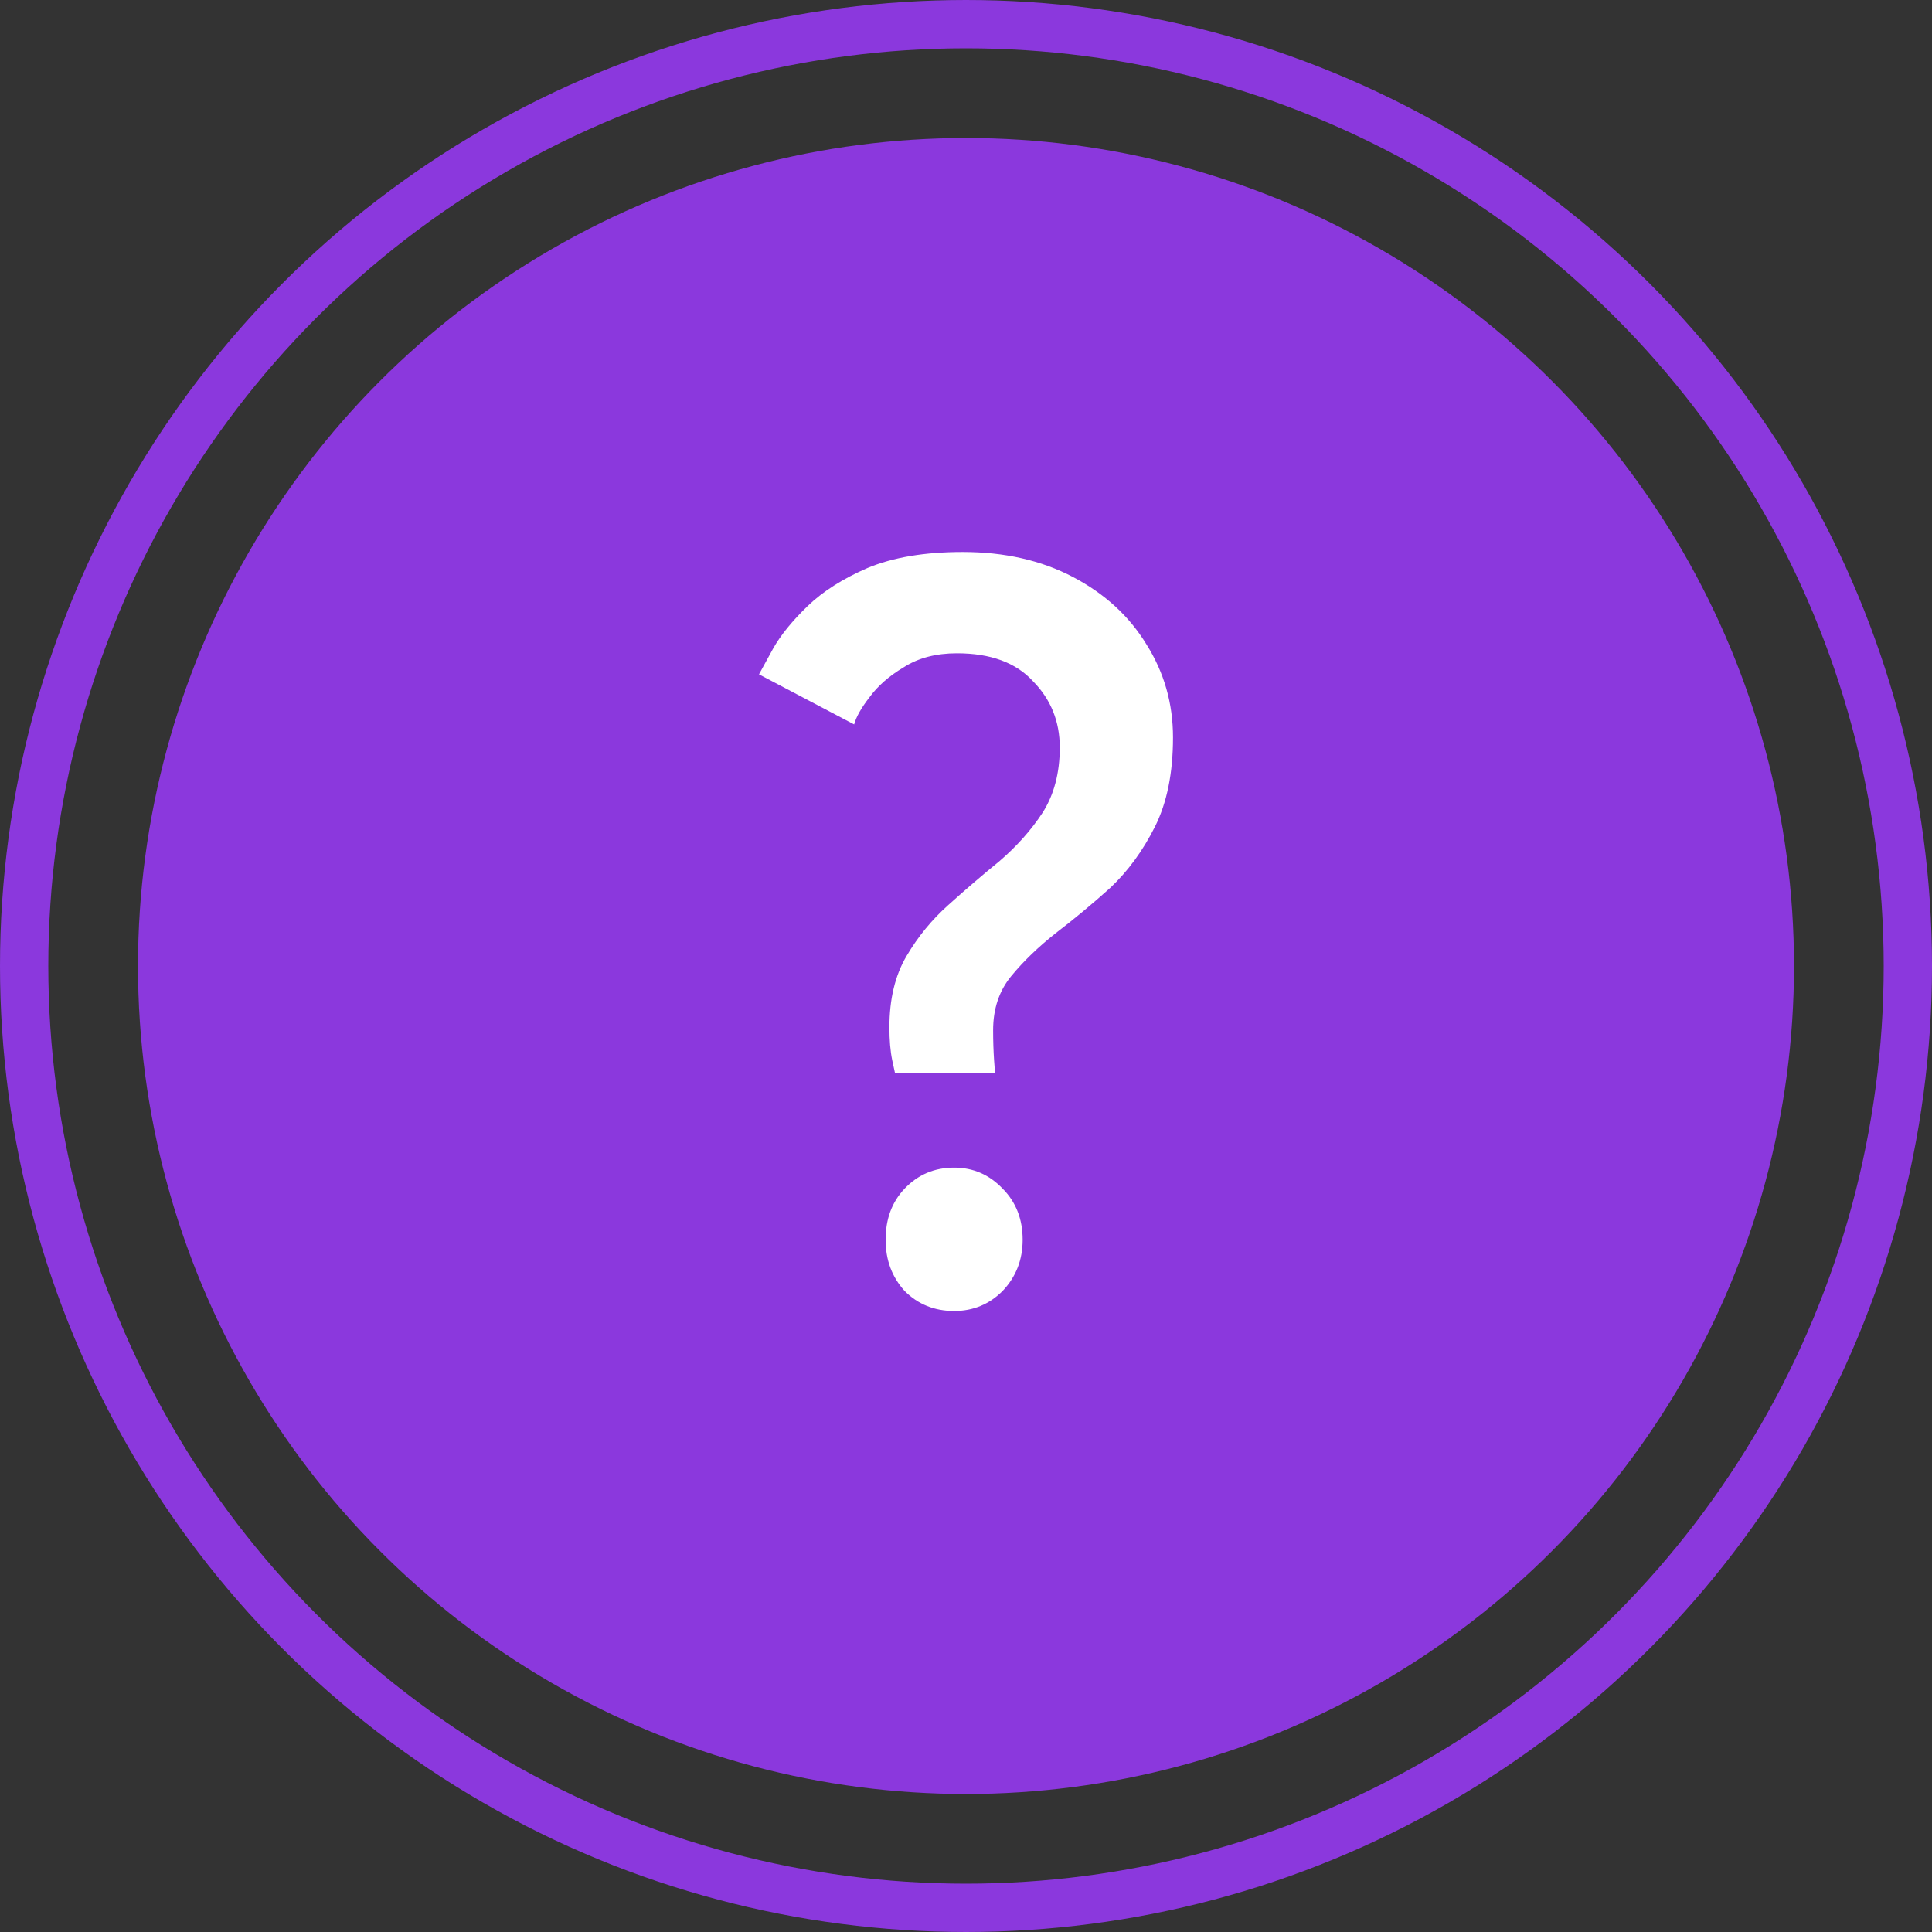
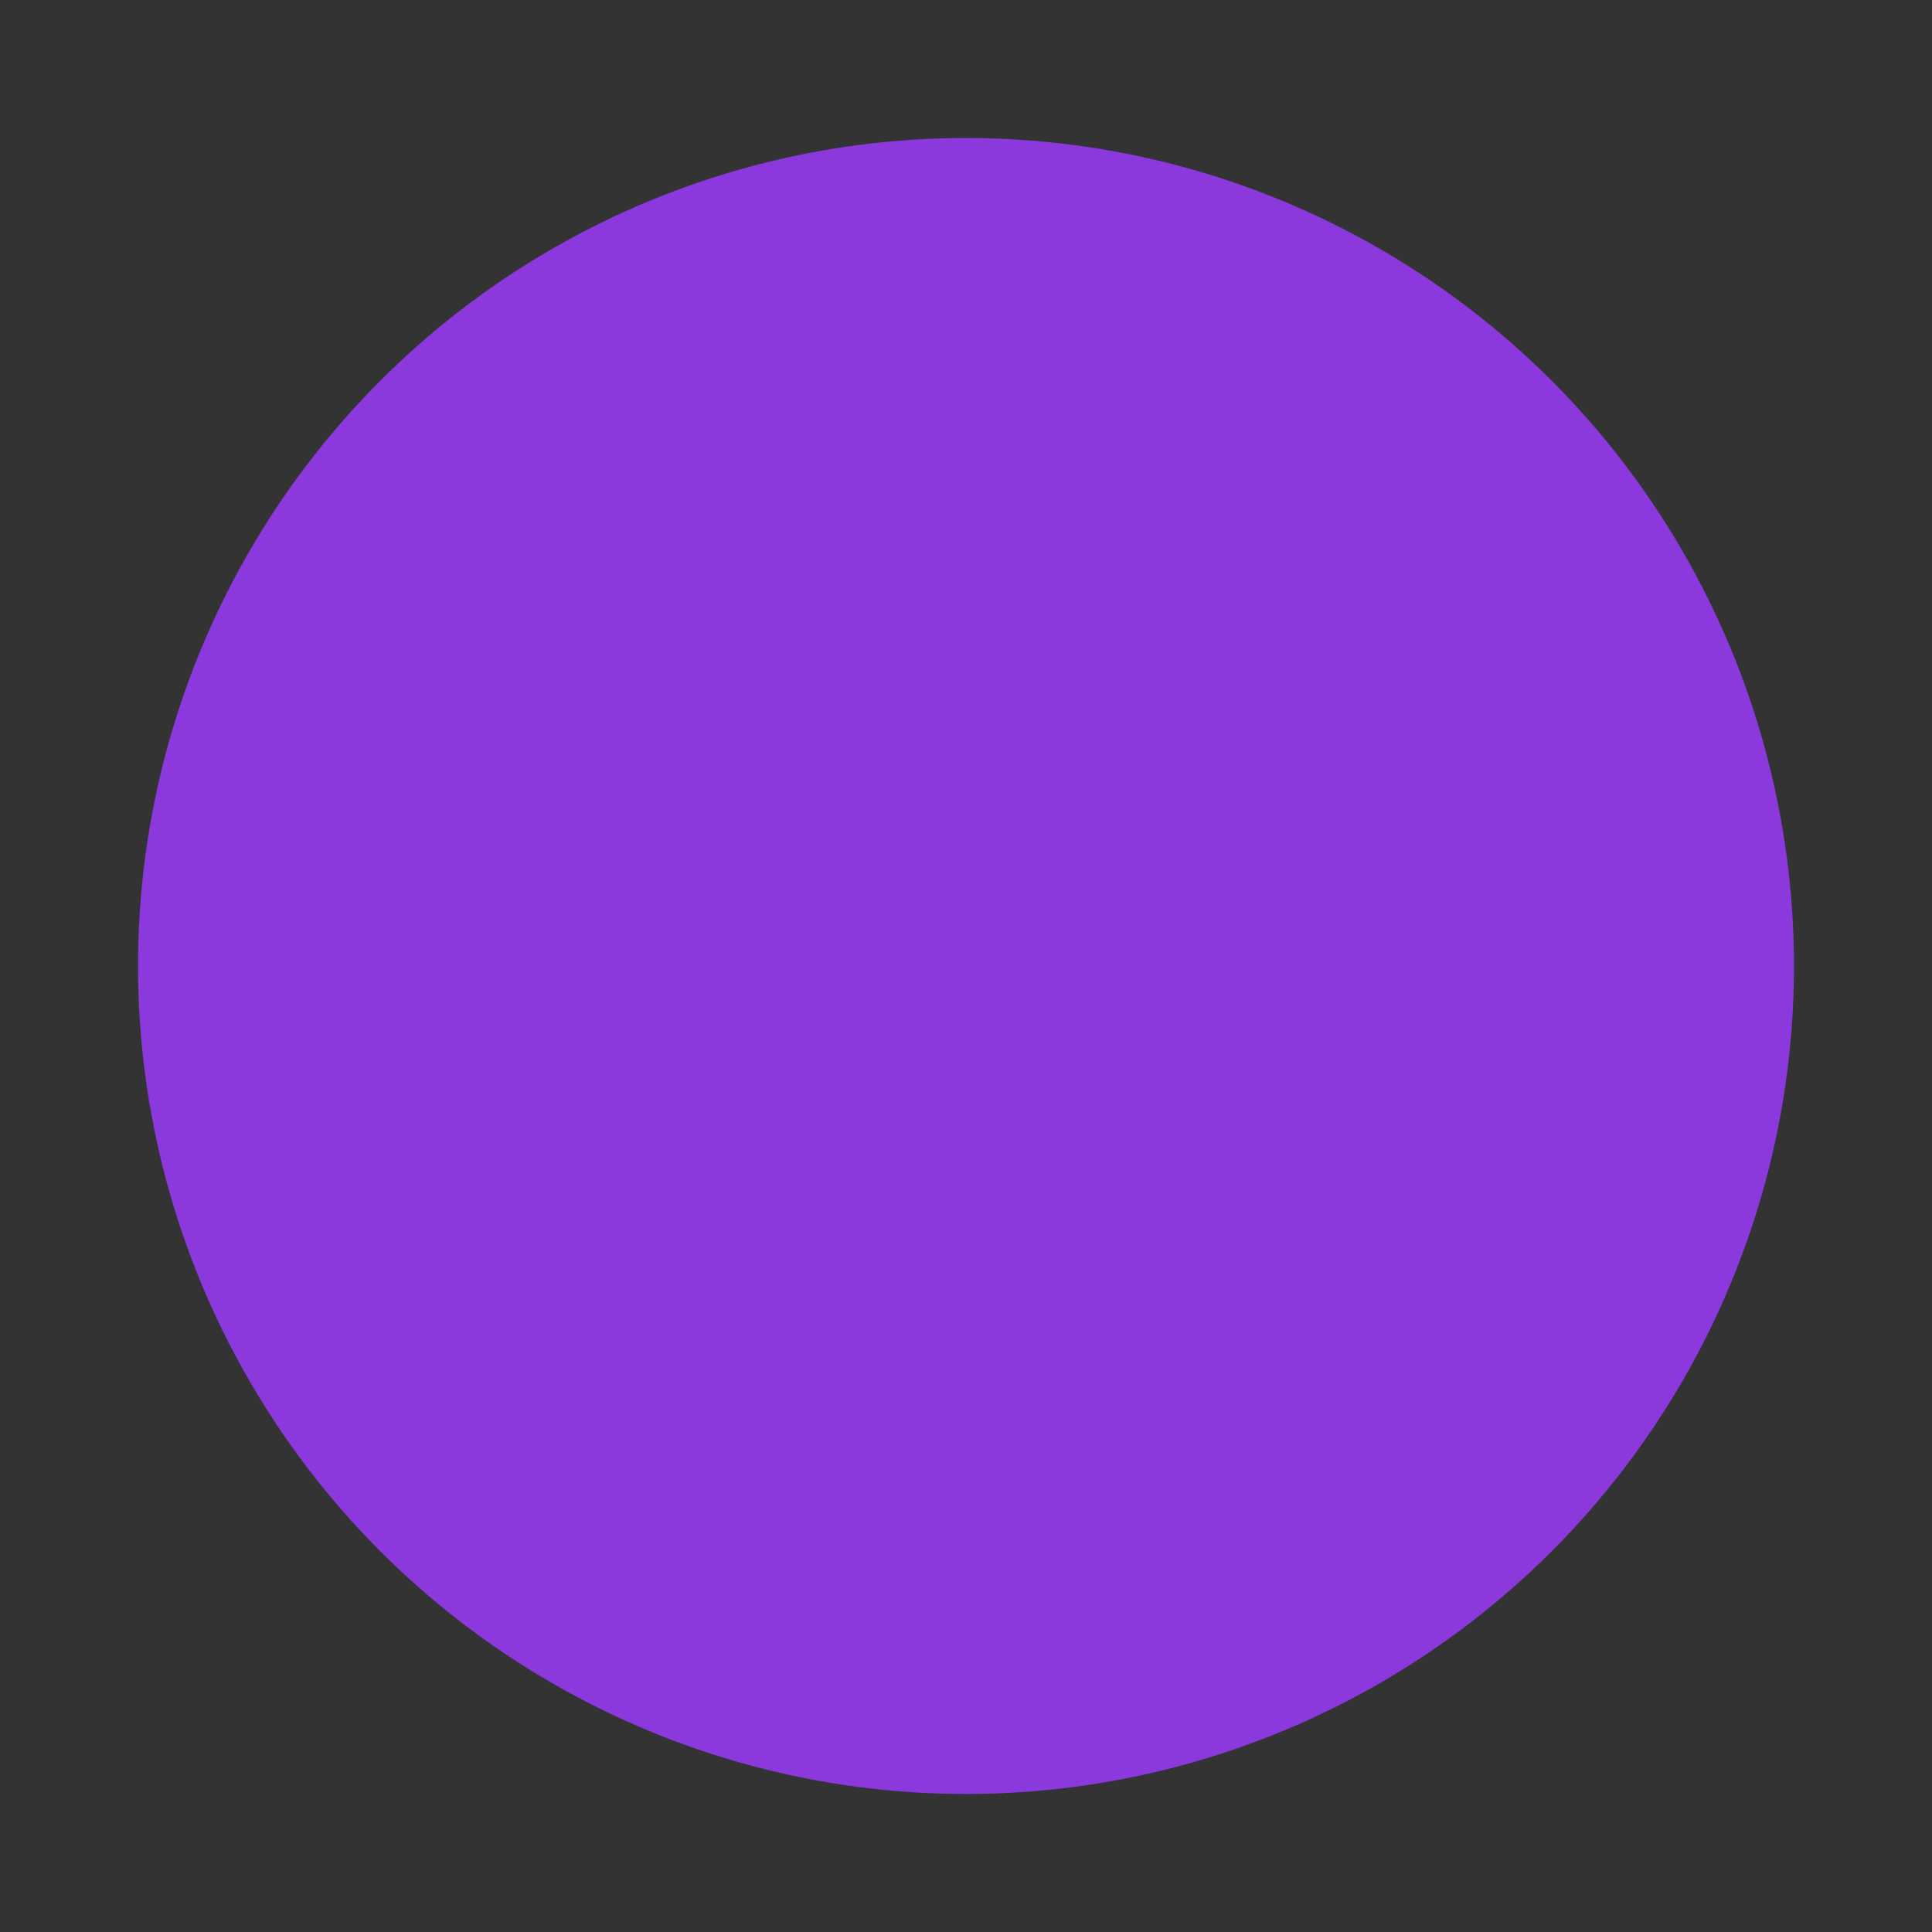
<svg xmlns="http://www.w3.org/2000/svg" width="28" height="28" viewBox="0 0 28 28" fill="none">
  <rect x="0" y="0" width="28" height="28" fill="#333333" stroke="none" />
-   <circle cx="14" cy="14" r="13.65" stroke="#8B38DD" stroke-width="0.7" />
  <circle cx="14" cy="14" r="12" fill="#8B38DD" />
-   <path d="M12.972 15.556C12.972 15.556 12.959 15.493 12.931 15.367C12.903 15.232 12.89 15.072 12.89 14.888C12.89 14.481 12.972 14.137 13.138 13.856C13.303 13.575 13.506 13.328 13.745 13.115C13.993 12.892 14.241 12.679 14.49 12.476C14.738 12.262 14.945 12.03 15.11 11.778C15.276 11.517 15.359 11.202 15.359 10.834C15.359 10.456 15.23 10.136 14.972 9.874C14.724 9.603 14.356 9.468 13.869 9.468C13.566 9.468 13.308 9.535 13.097 9.671C12.885 9.797 12.72 9.942 12.6 10.107C12.48 10.262 12.407 10.393 12.379 10.499L11 9.773C11.037 9.705 11.106 9.579 11.207 9.395C11.317 9.201 11.483 8.998 11.703 8.785C11.924 8.572 12.214 8.387 12.572 8.232C12.94 8.078 13.4 8 13.952 8C14.559 8 15.092 8.121 15.552 8.363C16.012 8.605 16.366 8.93 16.614 9.337C16.871 9.744 17 10.194 17 10.688C17 11.202 16.913 11.633 16.738 11.982C16.563 12.33 16.347 12.626 16.09 12.868C15.832 13.1 15.57 13.318 15.303 13.522C15.046 13.725 14.83 13.934 14.655 14.147C14.48 14.36 14.393 14.621 14.393 14.931C14.393 15.086 14.398 15.232 14.407 15.367C14.416 15.493 14.421 15.556 14.421 15.556H12.972ZM13.828 19C13.543 19 13.303 18.903 13.11 18.709C12.926 18.506 12.835 18.259 12.835 17.968C12.835 17.668 12.926 17.421 13.11 17.227C13.303 17.024 13.543 16.922 13.828 16.922C14.103 16.922 14.338 17.024 14.531 17.227C14.724 17.421 14.821 17.668 14.821 17.968C14.821 18.259 14.724 18.506 14.531 18.709C14.338 18.903 14.103 19 13.828 19Z" fill="white" />
</svg>